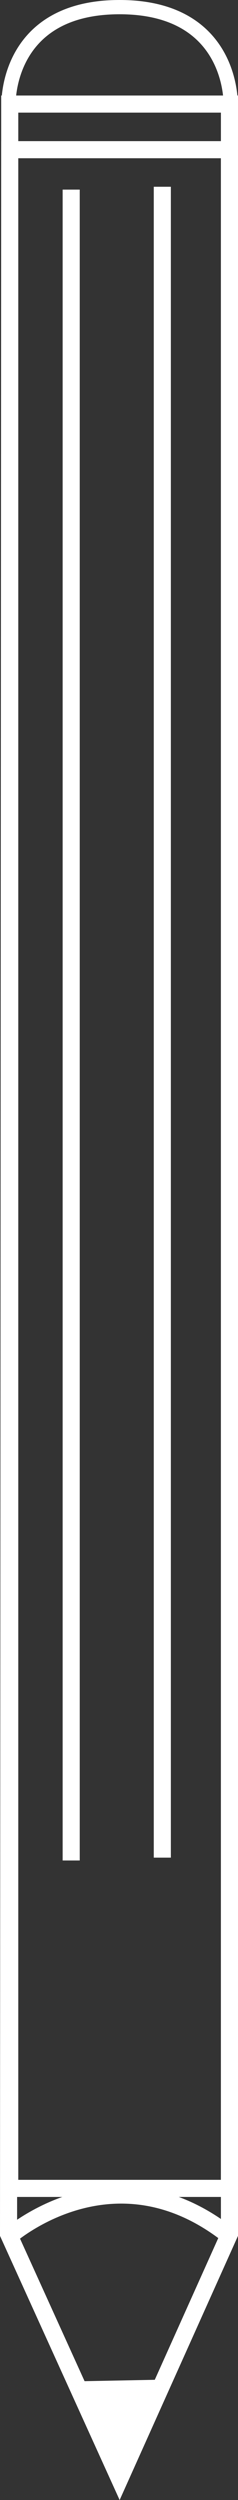
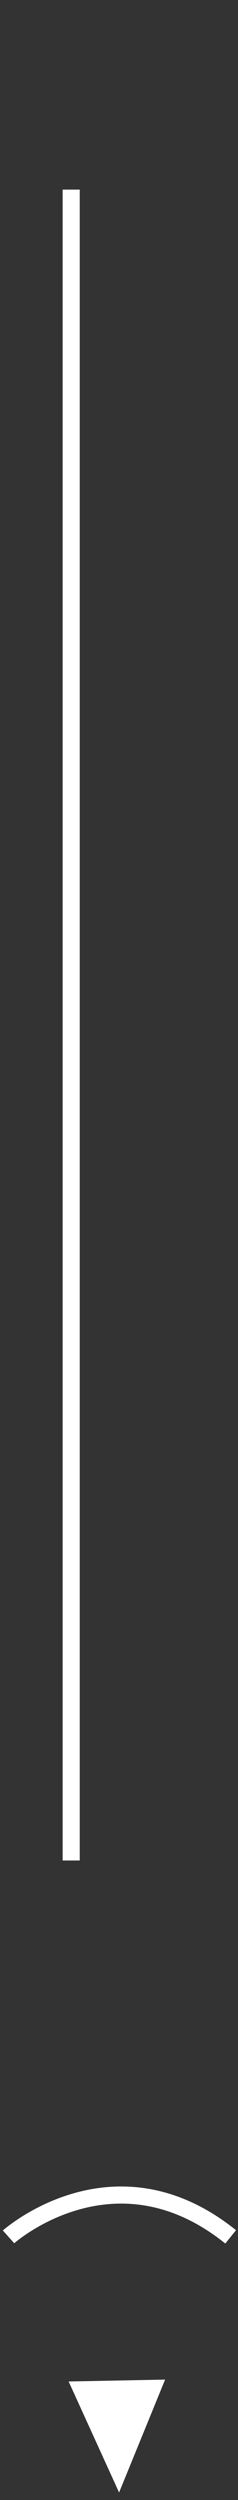
<svg xmlns="http://www.w3.org/2000/svg" id="Слой_1" data-name="Слой 1" viewBox="0 0 83.58 876.8">
  <rect x="0" y="0" width="83.58" height="876.8" fill="#333333" stroke="none" />
  <defs>
    <style>.cls-1,.cls-2{fill:none;}.cls-1,.cls-2,.cls-3{stroke:#fff;stroke-miterlimit:10;}.cls-1{stroke-width:6px;}.cls-2{stroke-width:5px;}.cls-3{fill:#fff;stroke-width:2.42px;}</style>
  </defs>
-   <rect class="cls-1" x="3.42" y="36.5" width="77.16" height="731" />
-   <polygon class="cls-1" points="80.58 783.5 42 869.5 3 783.5 3.42 52.5 80.58 52.5 80.58 783.5" />
  <line class="cls-1" x1="25" y1="66.5" x2="25" y2="652.5" />
-   <line class="cls-1" x1="57" y1="65.5" x2="57" y2="651.5" />
-   <path class="cls-2" d="M870,140s1-34-39-34-39,34-39,34" transform="translate(-789 -103.5)" />
  <path class="cls-1" d="M792,888s37-33,78,0" transform="translate(-789 -103.5)" />
  <polygon class="cls-3" points="41.76 871.1 56.16 835.81 25.97 836.4 41.76 871.1" />
</svg>